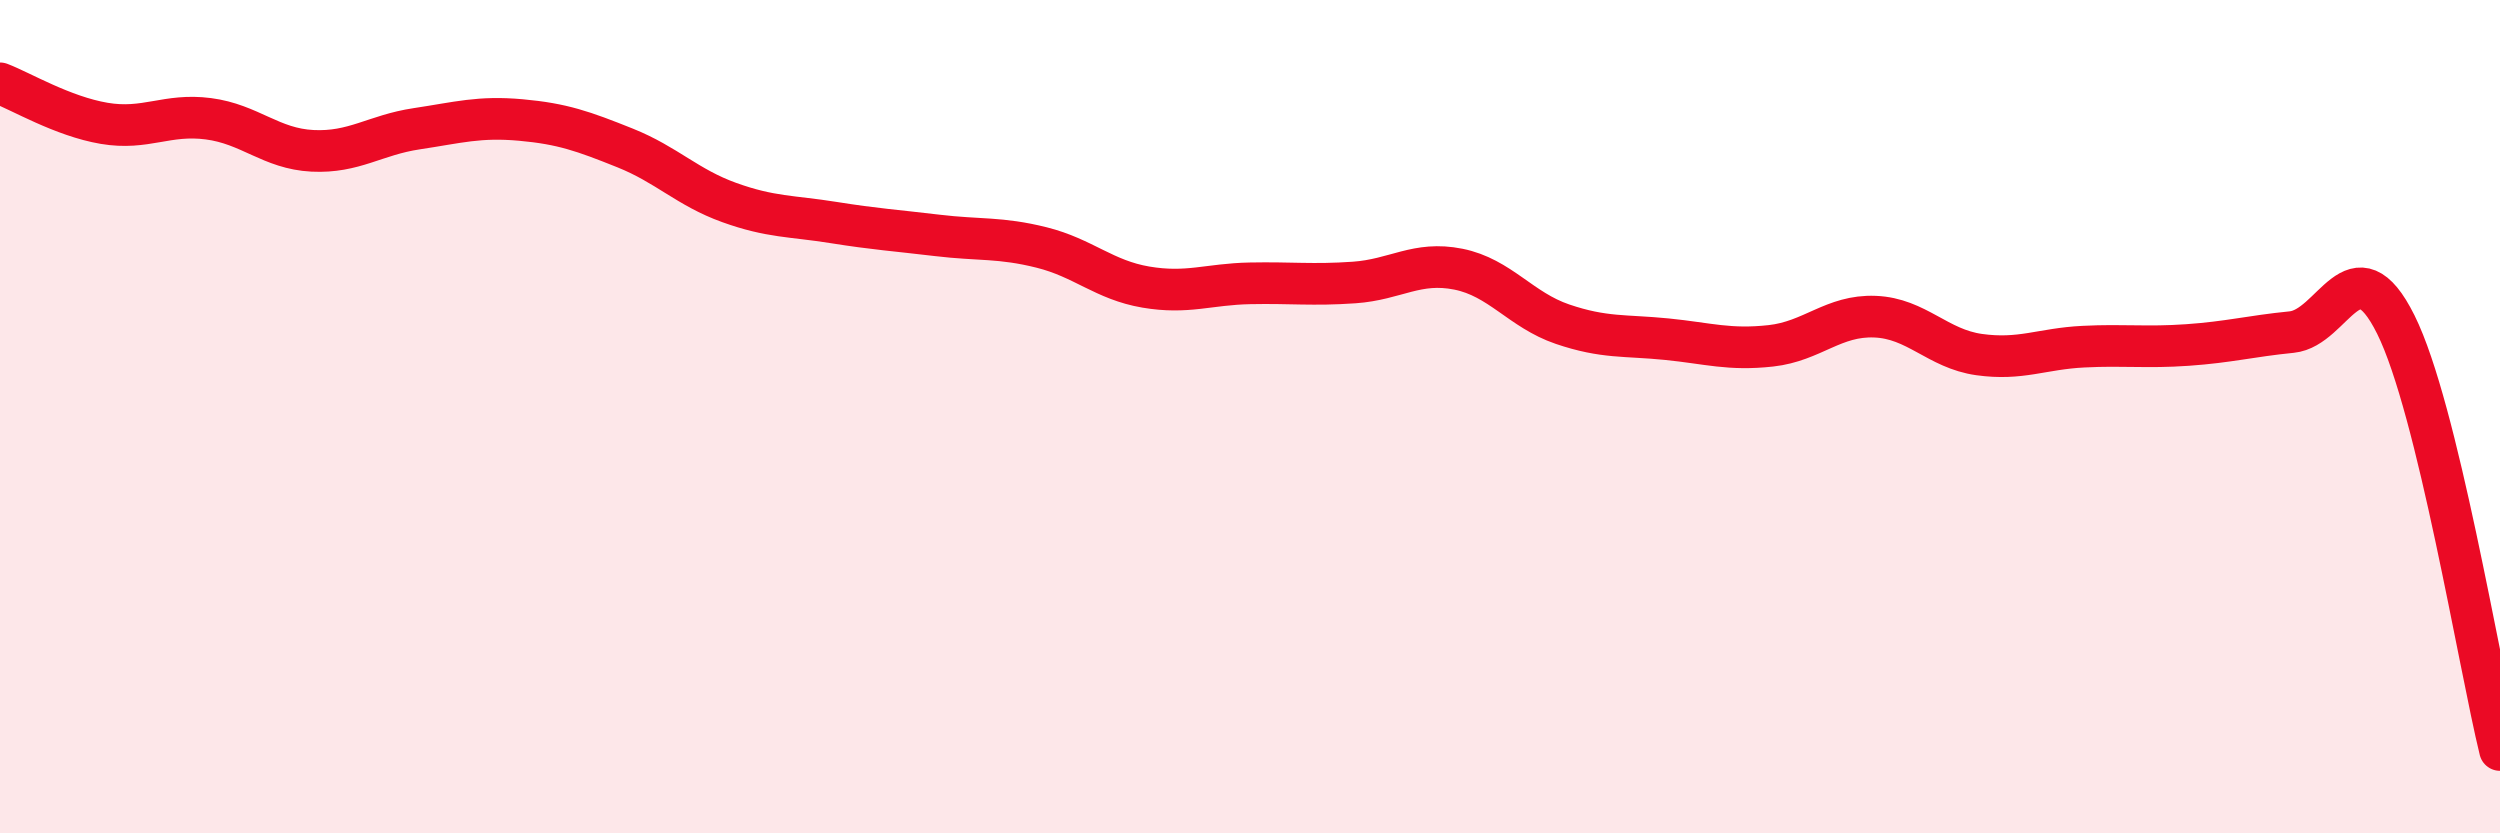
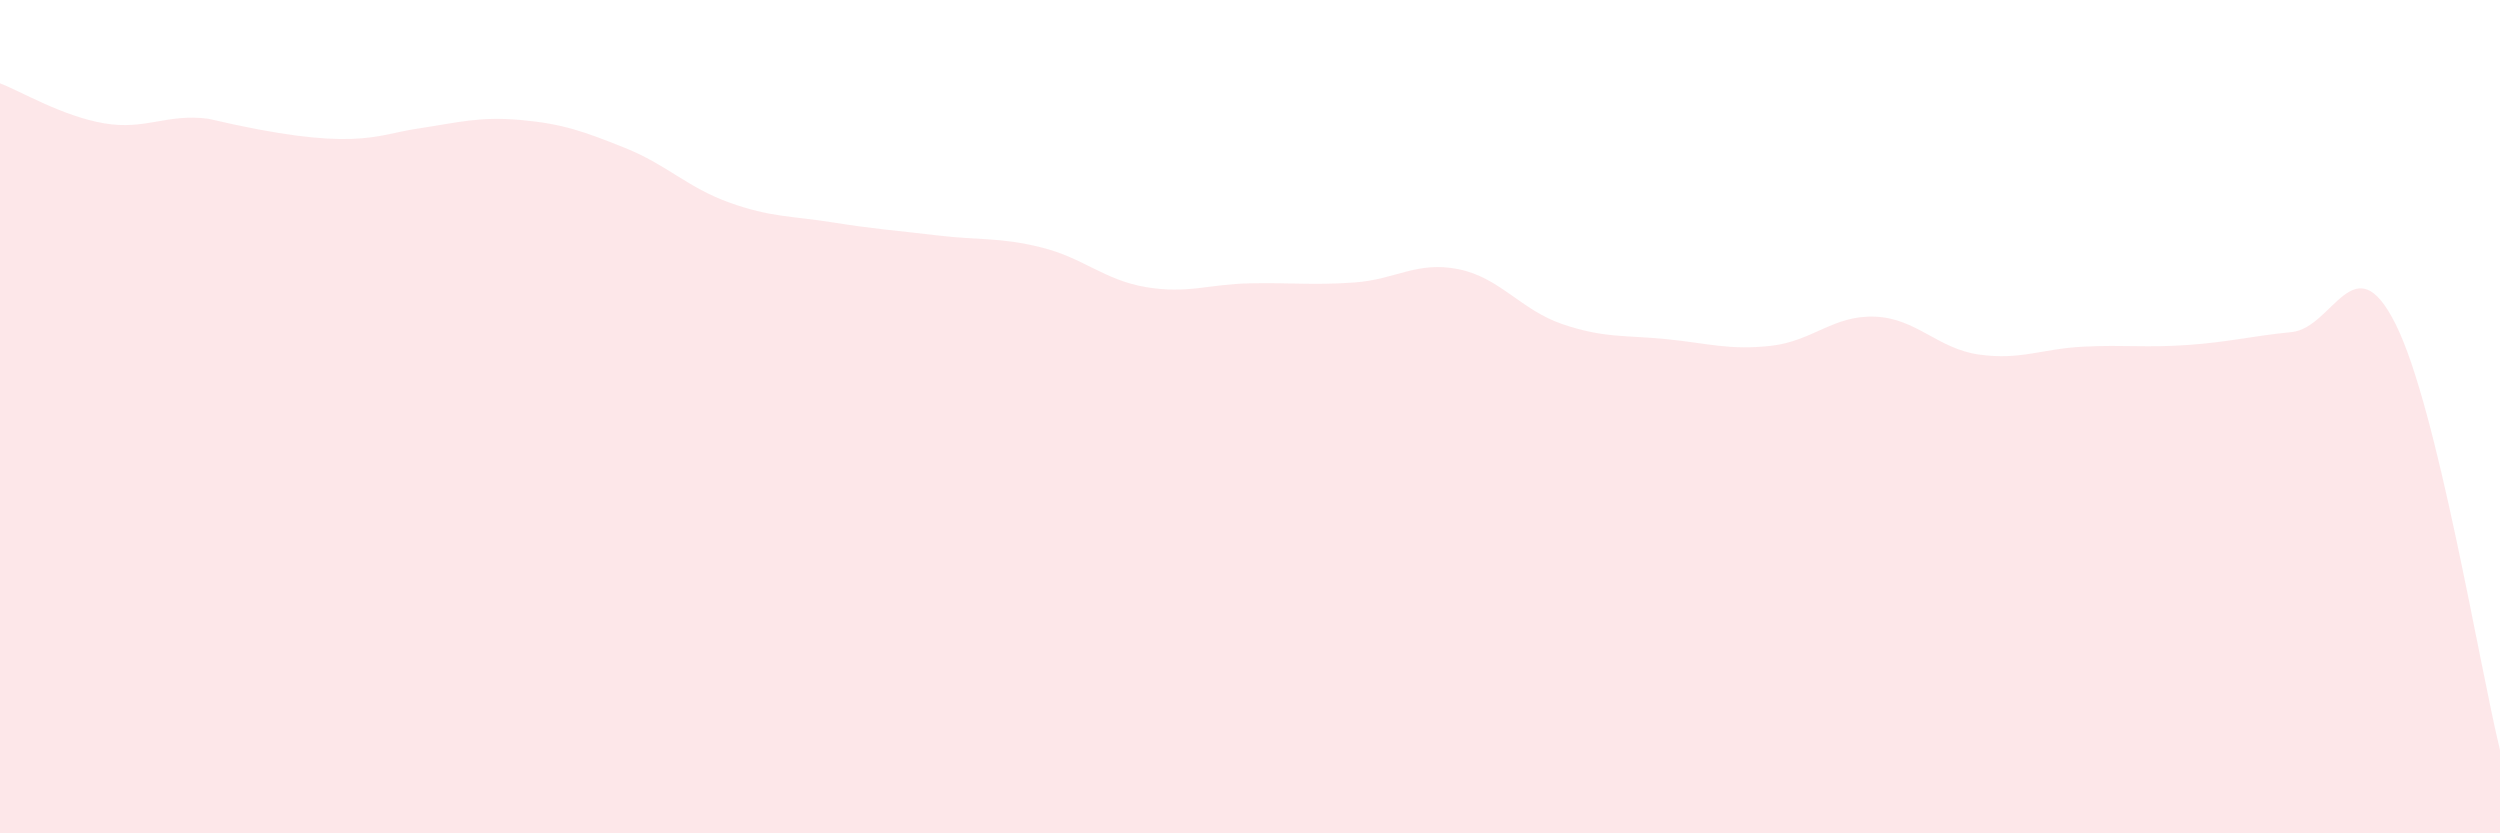
<svg xmlns="http://www.w3.org/2000/svg" width="60" height="20" viewBox="0 0 60 20">
-   <path d="M 0,2 C 0.5,2.19 1.5,2.79 2.5,2.96 C 3.5,3.13 4,2.72 5,2.85 C 6,2.98 6.5,3.57 7.5,3.62 C 8.5,3.67 9,3.24 10,3.09 C 11,2.94 11.5,2.79 12.5,2.88 C 13.5,2.97 14,3.15 15,3.55 C 16,3.95 16.5,4.5 17.5,4.86 C 18.5,5.22 19,5.18 20,5.34 C 21,5.5 21.5,5.53 22.5,5.65 C 23.5,5.77 24,5.69 25,5.94 C 26,6.19 26.5,6.72 27.5,6.89 C 28.5,7.06 29,6.82 30,6.8 C 31,6.78 31.5,6.85 32.5,6.78 C 33.5,6.71 34,6.26 35,6.46 C 36,6.66 36.5,7.44 37.5,7.78 C 38.5,8.12 39,8.04 40,8.14 C 41,8.24 41.5,8.41 42.5,8.3 C 43.5,8.19 44,7.56 45,7.6 C 46,7.64 46.5,8.37 47.5,8.51 C 48.5,8.65 49,8.37 50,8.32 C 51,8.27 51.5,8.35 52.5,8.28 C 53.5,8.21 54,8.07 55,7.97 C 56,7.87 56.5,5.78 57.5,7.79 C 58.5,9.8 59.5,15.96 60,18L60 20L0 20Z" fill="#EB0A25" opacity="0.1" stroke-linecap="round" stroke-linejoin="round" />
-   <path d="M 0,2 C 0.5,2.19 1.5,2.79 2.5,2.96 C 3.5,3.13 4,2.72 5,2.85 C 6,2.98 6.5,3.57 7.5,3.62 C 8.5,3.67 9,3.24 10,3.09 C 11,2.94 11.5,2.79 12.5,2.88 C 13.5,2.97 14,3.15 15,3.55 C 16,3.95 16.5,4.5 17.5,4.86 C 18.5,5.22 19,5.18 20,5.34 C 21,5.5 21.5,5.53 22.5,5.65 C 23.5,5.77 24,5.69 25,5.94 C 26,6.19 26.5,6.72 27.5,6.89 C 28.5,7.06 29,6.82 30,6.8 C 31,6.78 31.5,6.85 32.5,6.78 C 33.5,6.71 34,6.26 35,6.46 C 36,6.66 36.5,7.44 37.5,7.78 C 38.5,8.12 39,8.04 40,8.14 C 41,8.24 41.5,8.41 42.5,8.3 C 43.5,8.19 44,7.56 45,7.6 C 46,7.64 46.5,8.37 47.5,8.51 C 48.5,8.65 49,8.37 50,8.32 C 51,8.27 51.5,8.35 52.5,8.28 C 53.5,8.21 54,8.07 55,7.97 C 56,7.87 56.5,5.78 57.5,7.79 C 58.5,9.8 59.5,15.96 60,18" stroke="#EB0A25" stroke-width="1" fill="none" stroke-linecap="round" stroke-linejoin="round" />
+   <path d="M 0,2 C 0.5,2.19 1.5,2.79 2.5,2.96 C 3.5,3.13 4,2.72 5,2.85 C 8.5,3.67 9,3.24 10,3.09 C 11,2.94 11.5,2.79 12.5,2.88 C 13.5,2.97 14,3.15 15,3.55 C 16,3.95 16.5,4.5 17.5,4.86 C 18.5,5.22 19,5.18 20,5.34 C 21,5.5 21.5,5.53 22.5,5.65 C 23.5,5.77 24,5.69 25,5.94 C 26,6.19 26.5,6.72 27.5,6.89 C 28.5,7.06 29,6.82 30,6.8 C 31,6.78 31.5,6.85 32.5,6.78 C 33.5,6.71 34,6.26 35,6.46 C 36,6.66 36.5,7.44 37.5,7.78 C 38.5,8.12 39,8.04 40,8.14 C 41,8.24 41.5,8.41 42.5,8.3 C 43.5,8.19 44,7.56 45,7.6 C 46,7.64 46.5,8.37 47.5,8.51 C 48.5,8.65 49,8.37 50,8.32 C 51,8.27 51.5,8.35 52.5,8.28 C 53.5,8.21 54,8.07 55,7.97 C 56,7.87 56.5,5.78 57.5,7.79 C 58.5,9.8 59.5,15.96 60,18L60 20L0 20Z" fill="#EB0A25" opacity="0.1" stroke-linecap="round" stroke-linejoin="round" />
</svg>